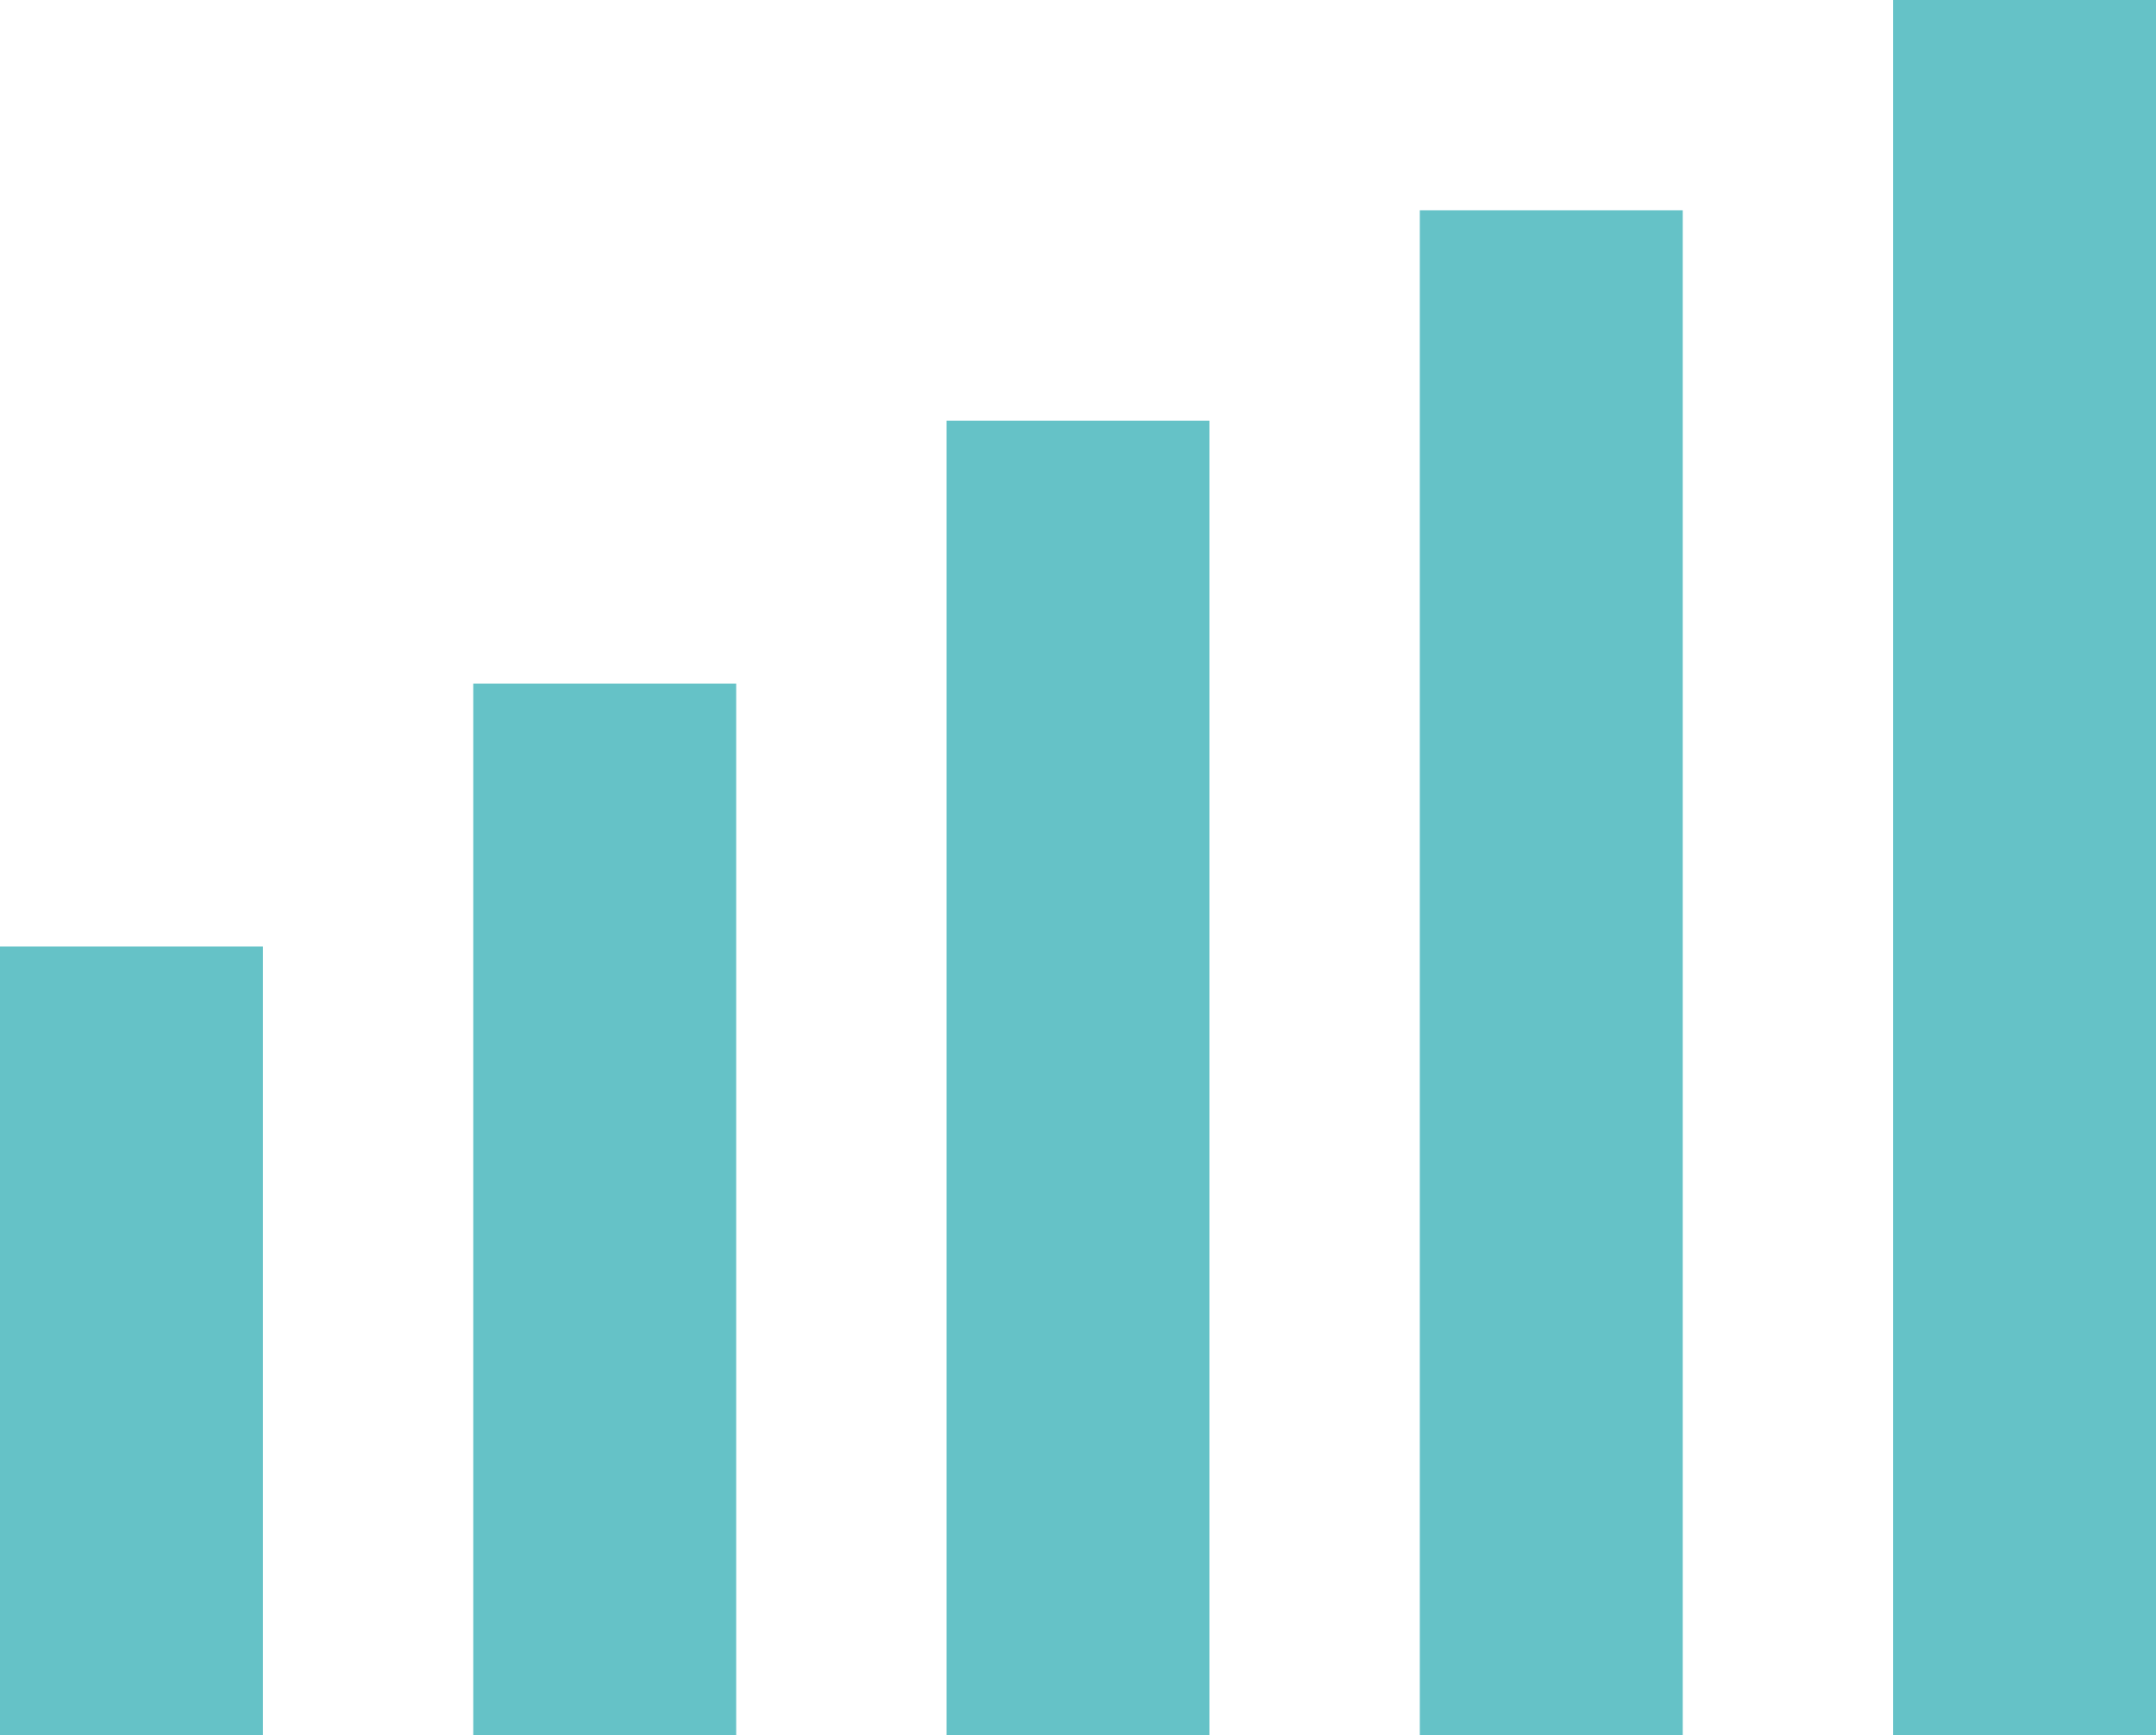
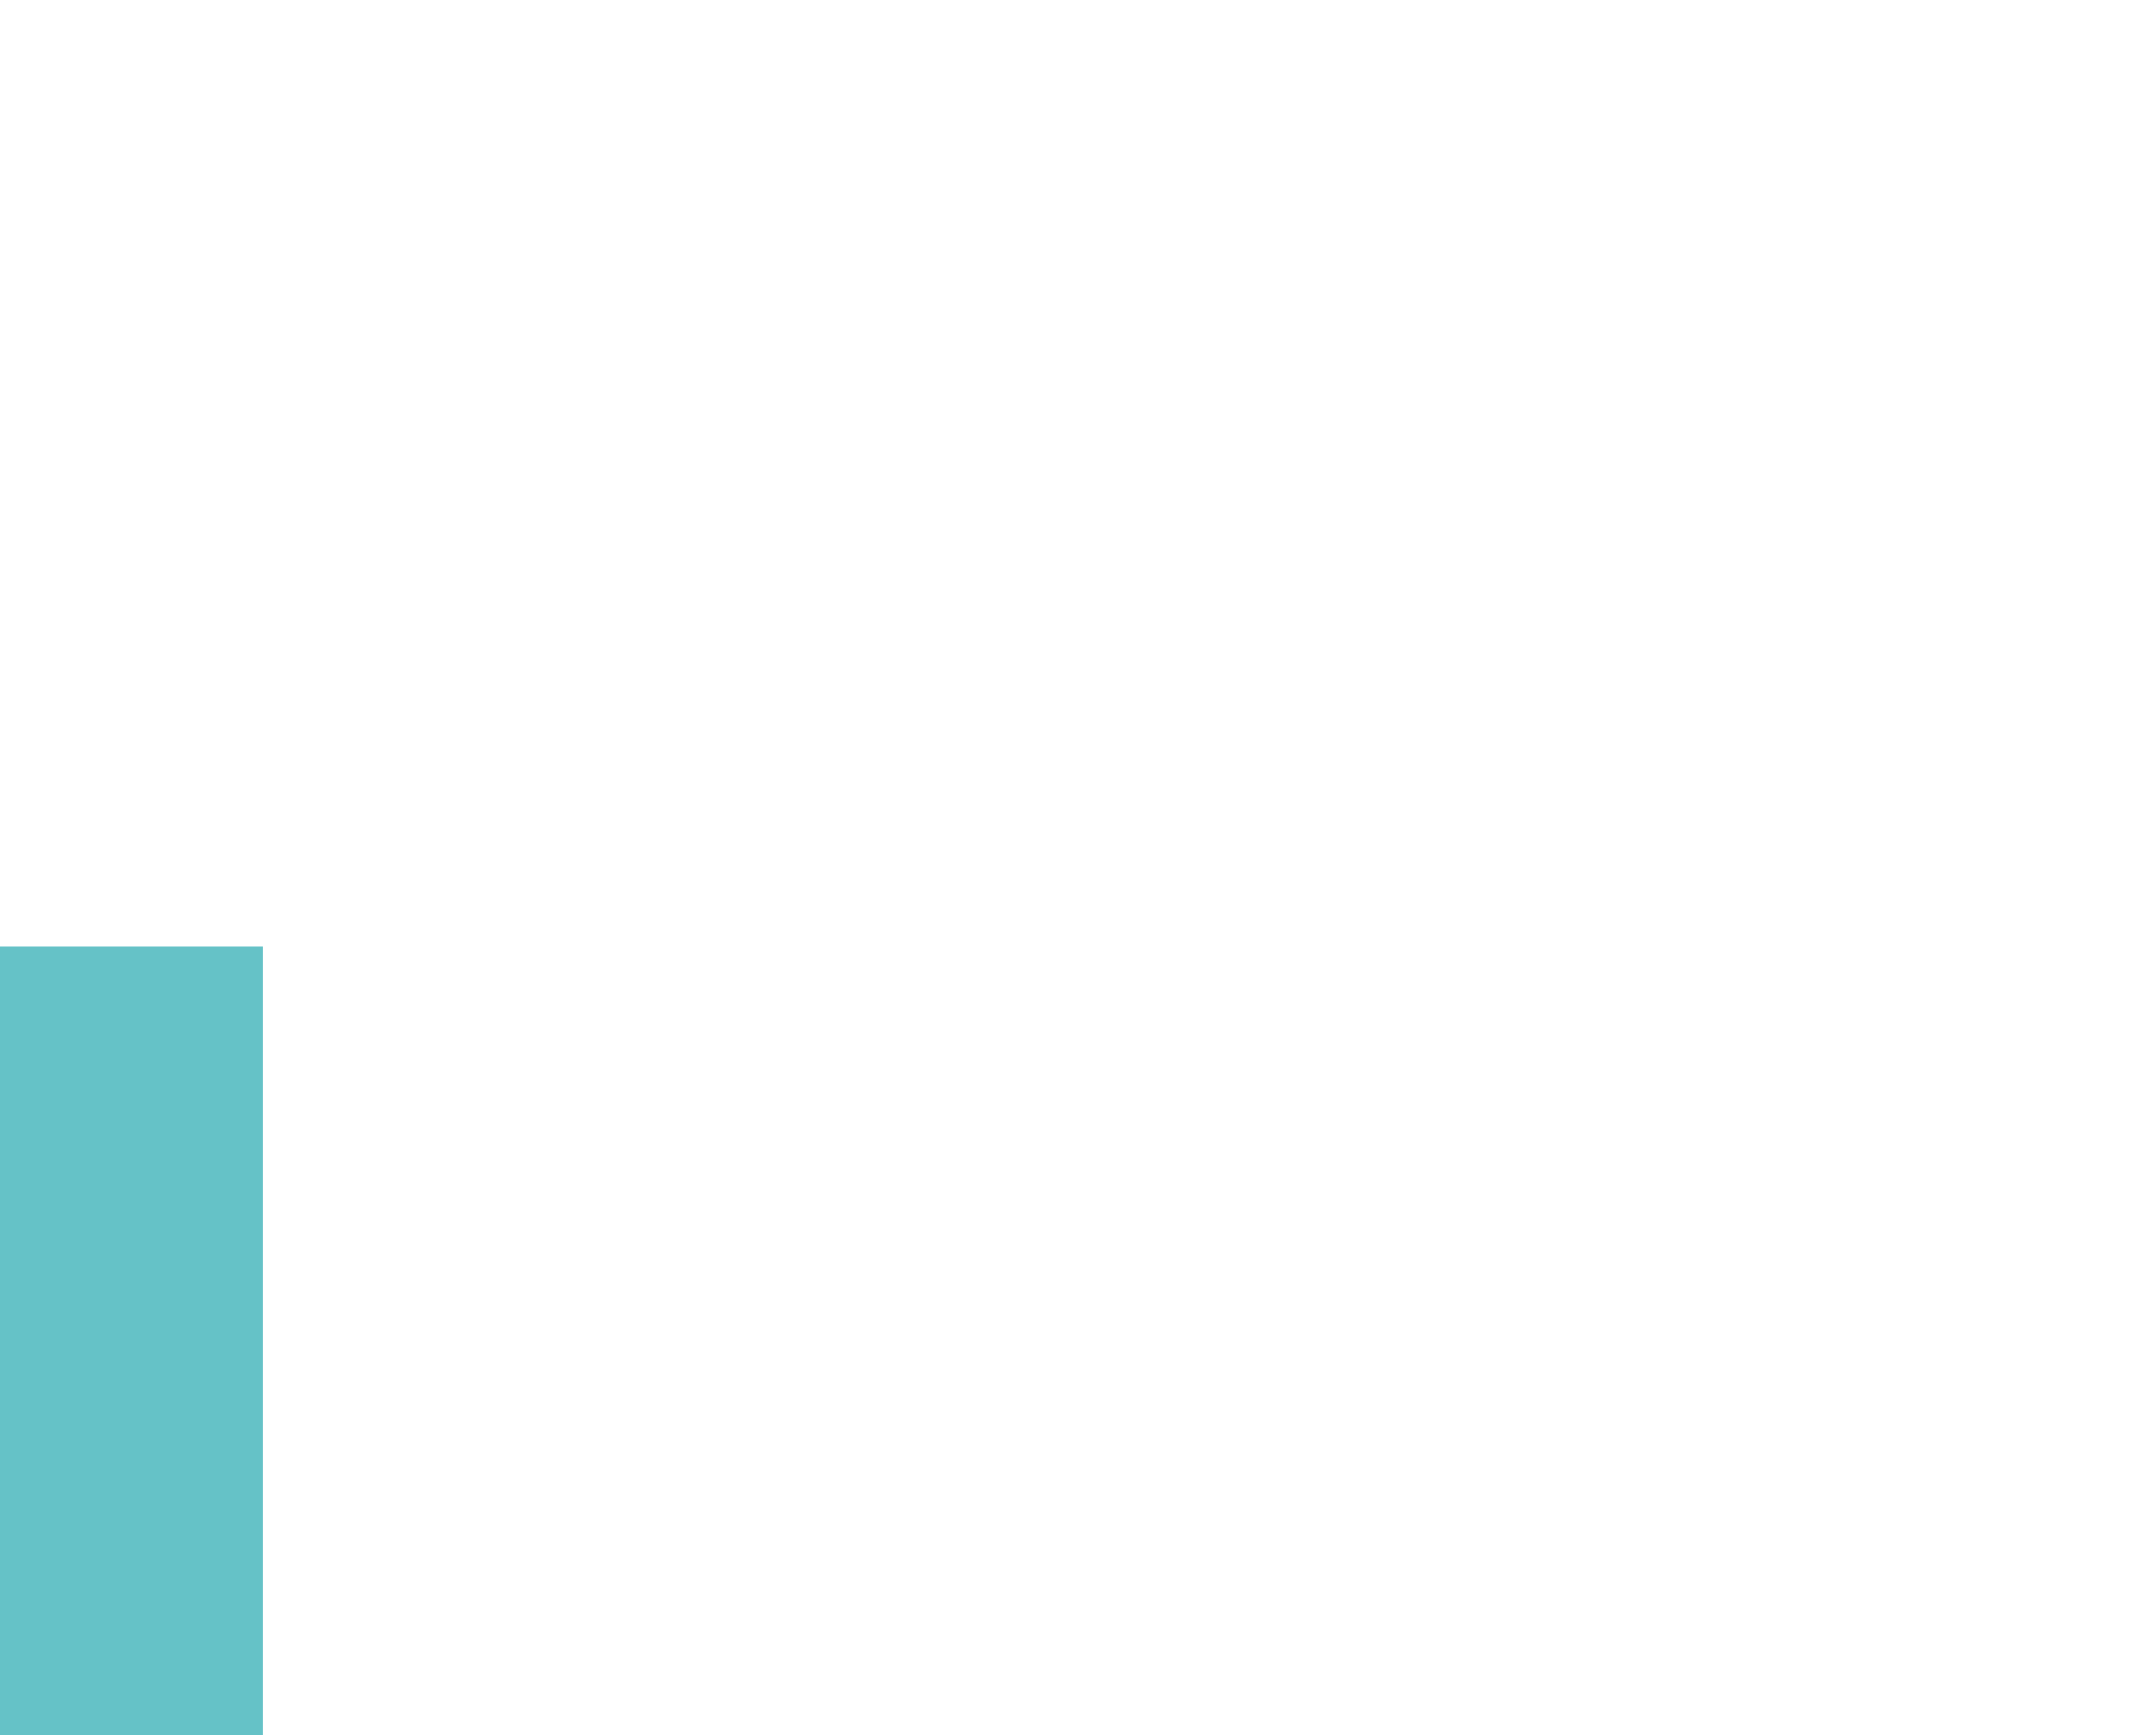
<svg xmlns="http://www.w3.org/2000/svg" width="41" height="33" viewBox="0 0 41 33">
  <g id="Groupe_282" data-name="Groupe 282" transform="translate(-797 -1235)">
-     <rect id="Rectangle_109" data-name="Rectangle 109" width="5" height="20" transform="translate(806 1248)" fill="#65c2c7" />
    <rect id="Rectangle_113" data-name="Rectangle 113" width="5" height="15" transform="translate(797 1253)" fill="#65c2c7" />
-     <rect id="Rectangle_110" data-name="Rectangle 110" width="5" height="25" transform="translate(815 1243)" fill="#65c2c7" />
-     <rect id="Rectangle_111" data-name="Rectangle 111" width="5" height="29" transform="translate(824 1239)" fill="#65c2c7" />
-     <rect id="Rectangle_112" data-name="Rectangle 112" width="5" height="33" transform="translate(833 1235)" fill="#65c2c7" />
  </g>
</svg>